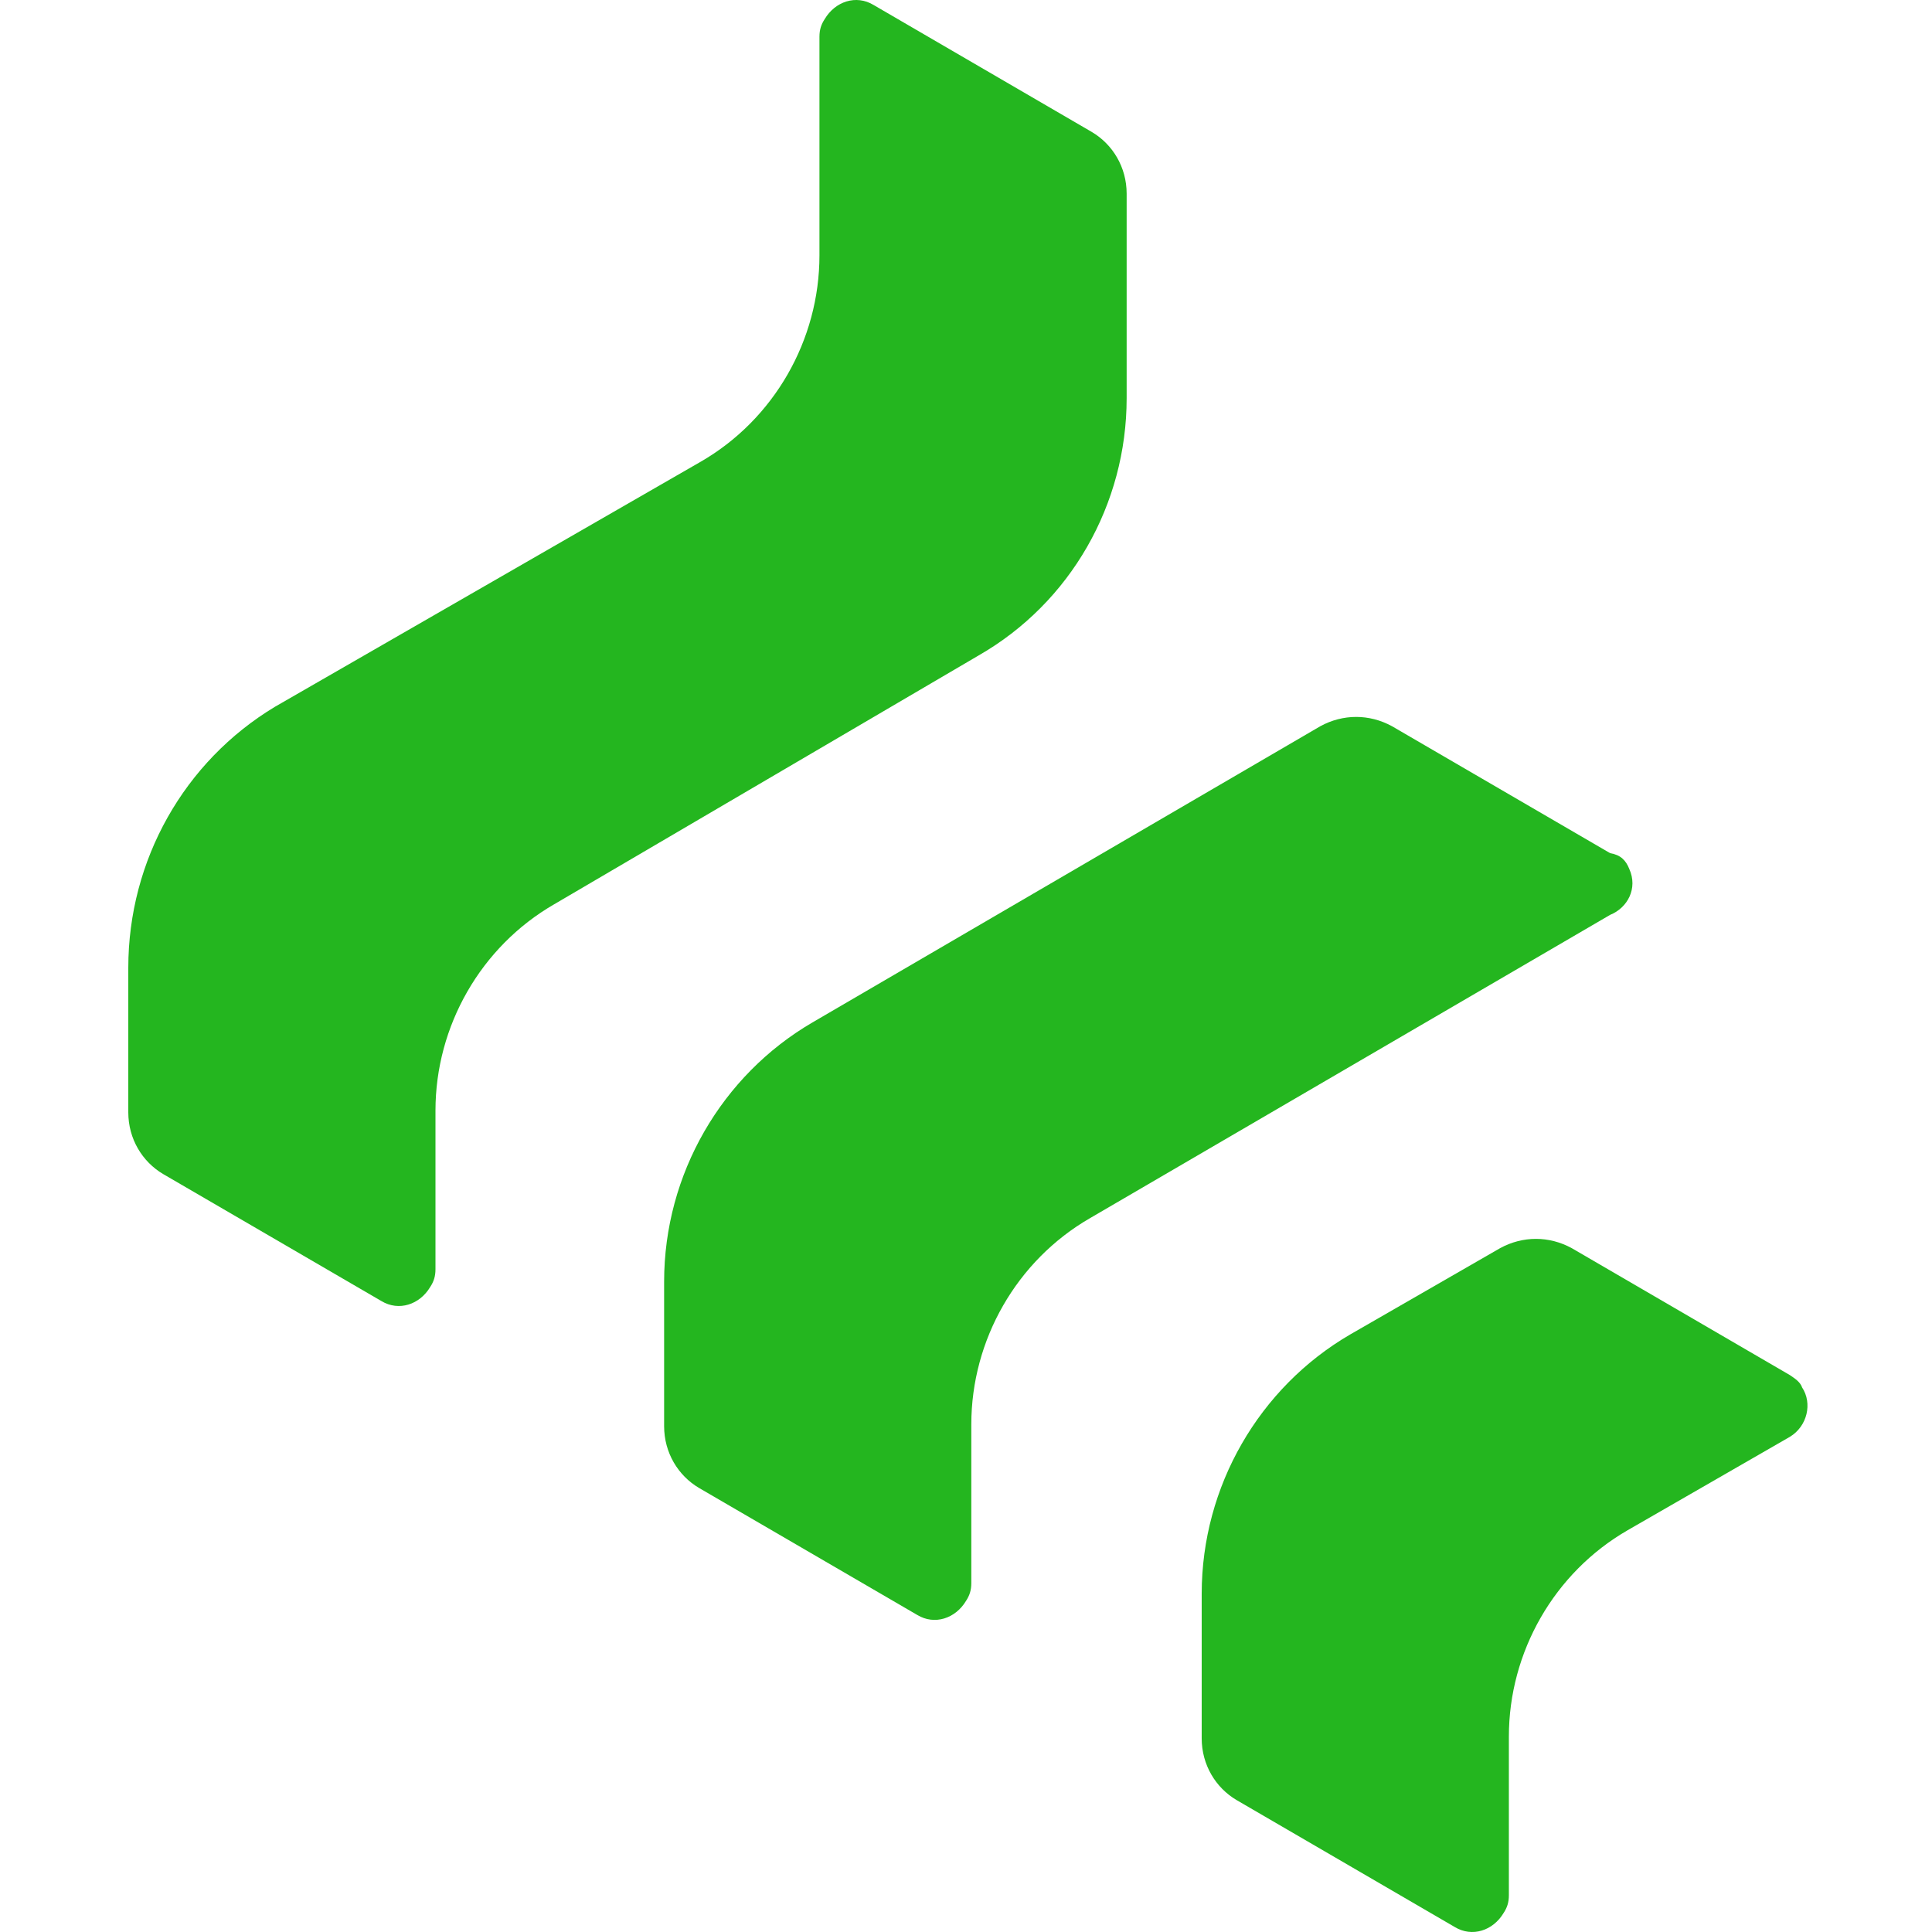
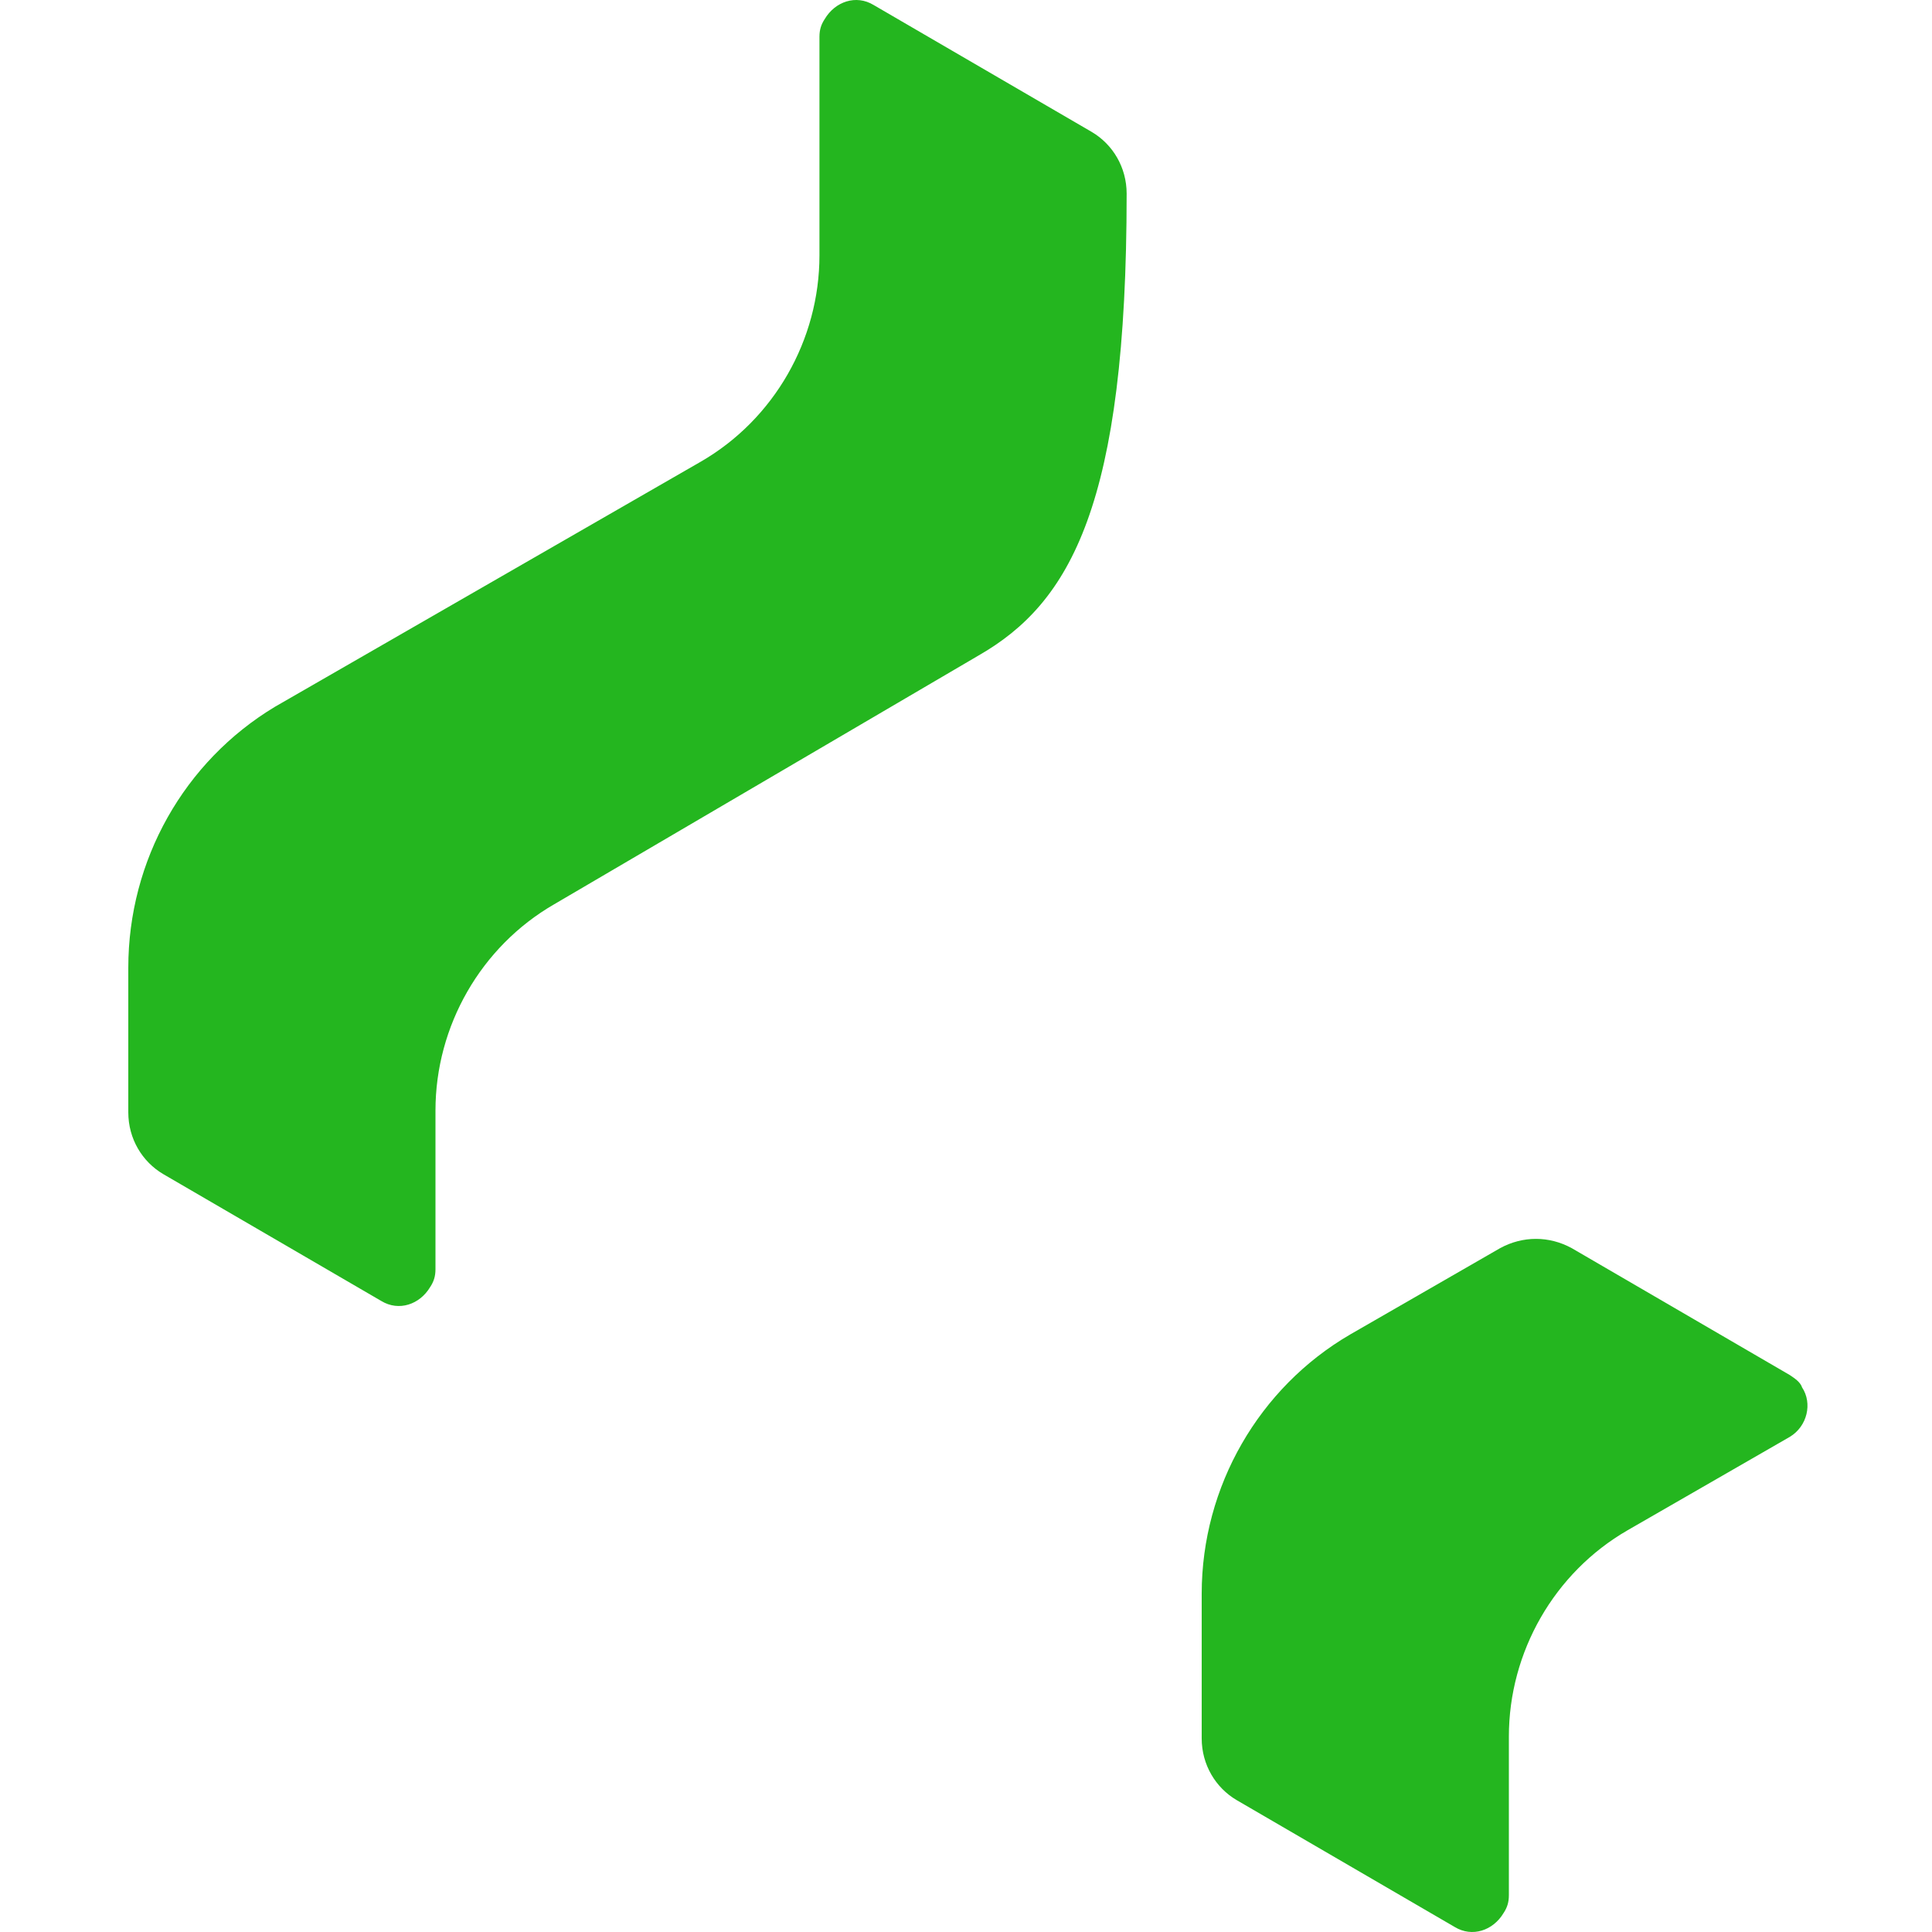
<svg xmlns="http://www.w3.org/2000/svg" width="512" height="512" viewBox="0 0 512 512" fill="none">
  <path d="M397.554 330.769C403.567 327.498 410.508 327.498 416.521 330.769L474.338 364.416C475.726 365.35 477.114 366.286 477.577 367.688C480.351 371.893 478.963 377.968 474.338 380.772L431.323 405.538C411.897 416.753 399.867 437.784 399.867 460.214V502.272C399.867 504.141 399.405 505.543 398.48 506.945C395.705 511.618 390.155 513.486 385.53 510.682L327.712 477.04C322.162 473.769 318.462 467.693 318.462 460.684V422.364C318.462 393.858 333.725 367.688 357.778 353.669L397.554 330.769Z" fill="#24B61F" />
-   <path d="M349.913 192.447C355.926 189.176 362.867 189.176 368.88 192.447L426.698 226.094C429.471 226.562 430.859 227.962 431.784 230.297C434.096 235.437 431.322 240.581 426.698 242.45L288.857 322.828C269.432 334.044 257.406 355.07 257.406 377.5V419.557C257.406 421.426 256.943 422.829 256.019 424.23C253.244 428.903 247.694 430.775 243.069 427.972L185.251 394.325C179.701 391.054 176.001 384.979 176 377.97V339.649C176 311.144 191.264 284.973 215.316 270.954L349.913 192.447Z" fill="#24B61F" />
-   <path d="M218.555 5.059C221.33 0.386 226.88 -1.487 231.505 1.316L289.323 34.964C294.873 38.235 298.573 44.31 298.573 51.319V105.53C298.573 133.567 283.771 159.736 259.258 173.755L146.861 239.644C127.435 250.859 115.405 271.889 115.405 294.32V336.377C115.405 338.246 114.943 339.649 114.018 341.05C111.243 345.723 105.694 347.592 101.068 344.788L43.251 311.145C37.701 307.875 34.001 301.798 34 294.79V256.469C34 227.964 48.803 201.795 72.855 187.309L185.712 122.351C205.139 111.136 217.164 90.106 217.164 67.675V9.732C217.164 7.863 217.63 6.46 218.555 5.059Z" fill="#24B61F" />
+   <path d="M218.555 5.059C221.33 0.386 226.88 -1.487 231.505 1.316L289.323 34.964C294.873 38.235 298.573 44.31 298.573 51.319C298.573 133.567 283.771 159.736 259.258 173.755L146.861 239.644C127.435 250.859 115.405 271.889 115.405 294.32V336.377C115.405 338.246 114.943 339.649 114.018 341.05C111.243 345.723 105.694 347.592 101.068 344.788L43.251 311.145C37.701 307.875 34.001 301.798 34 294.79V256.469C34 227.964 48.803 201.795 72.855 187.309L185.712 122.351C205.139 111.136 217.164 90.106 217.164 67.675V9.732C217.164 7.863 217.63 6.46 218.555 5.059Z" fill="#24B61F" />
</svg>